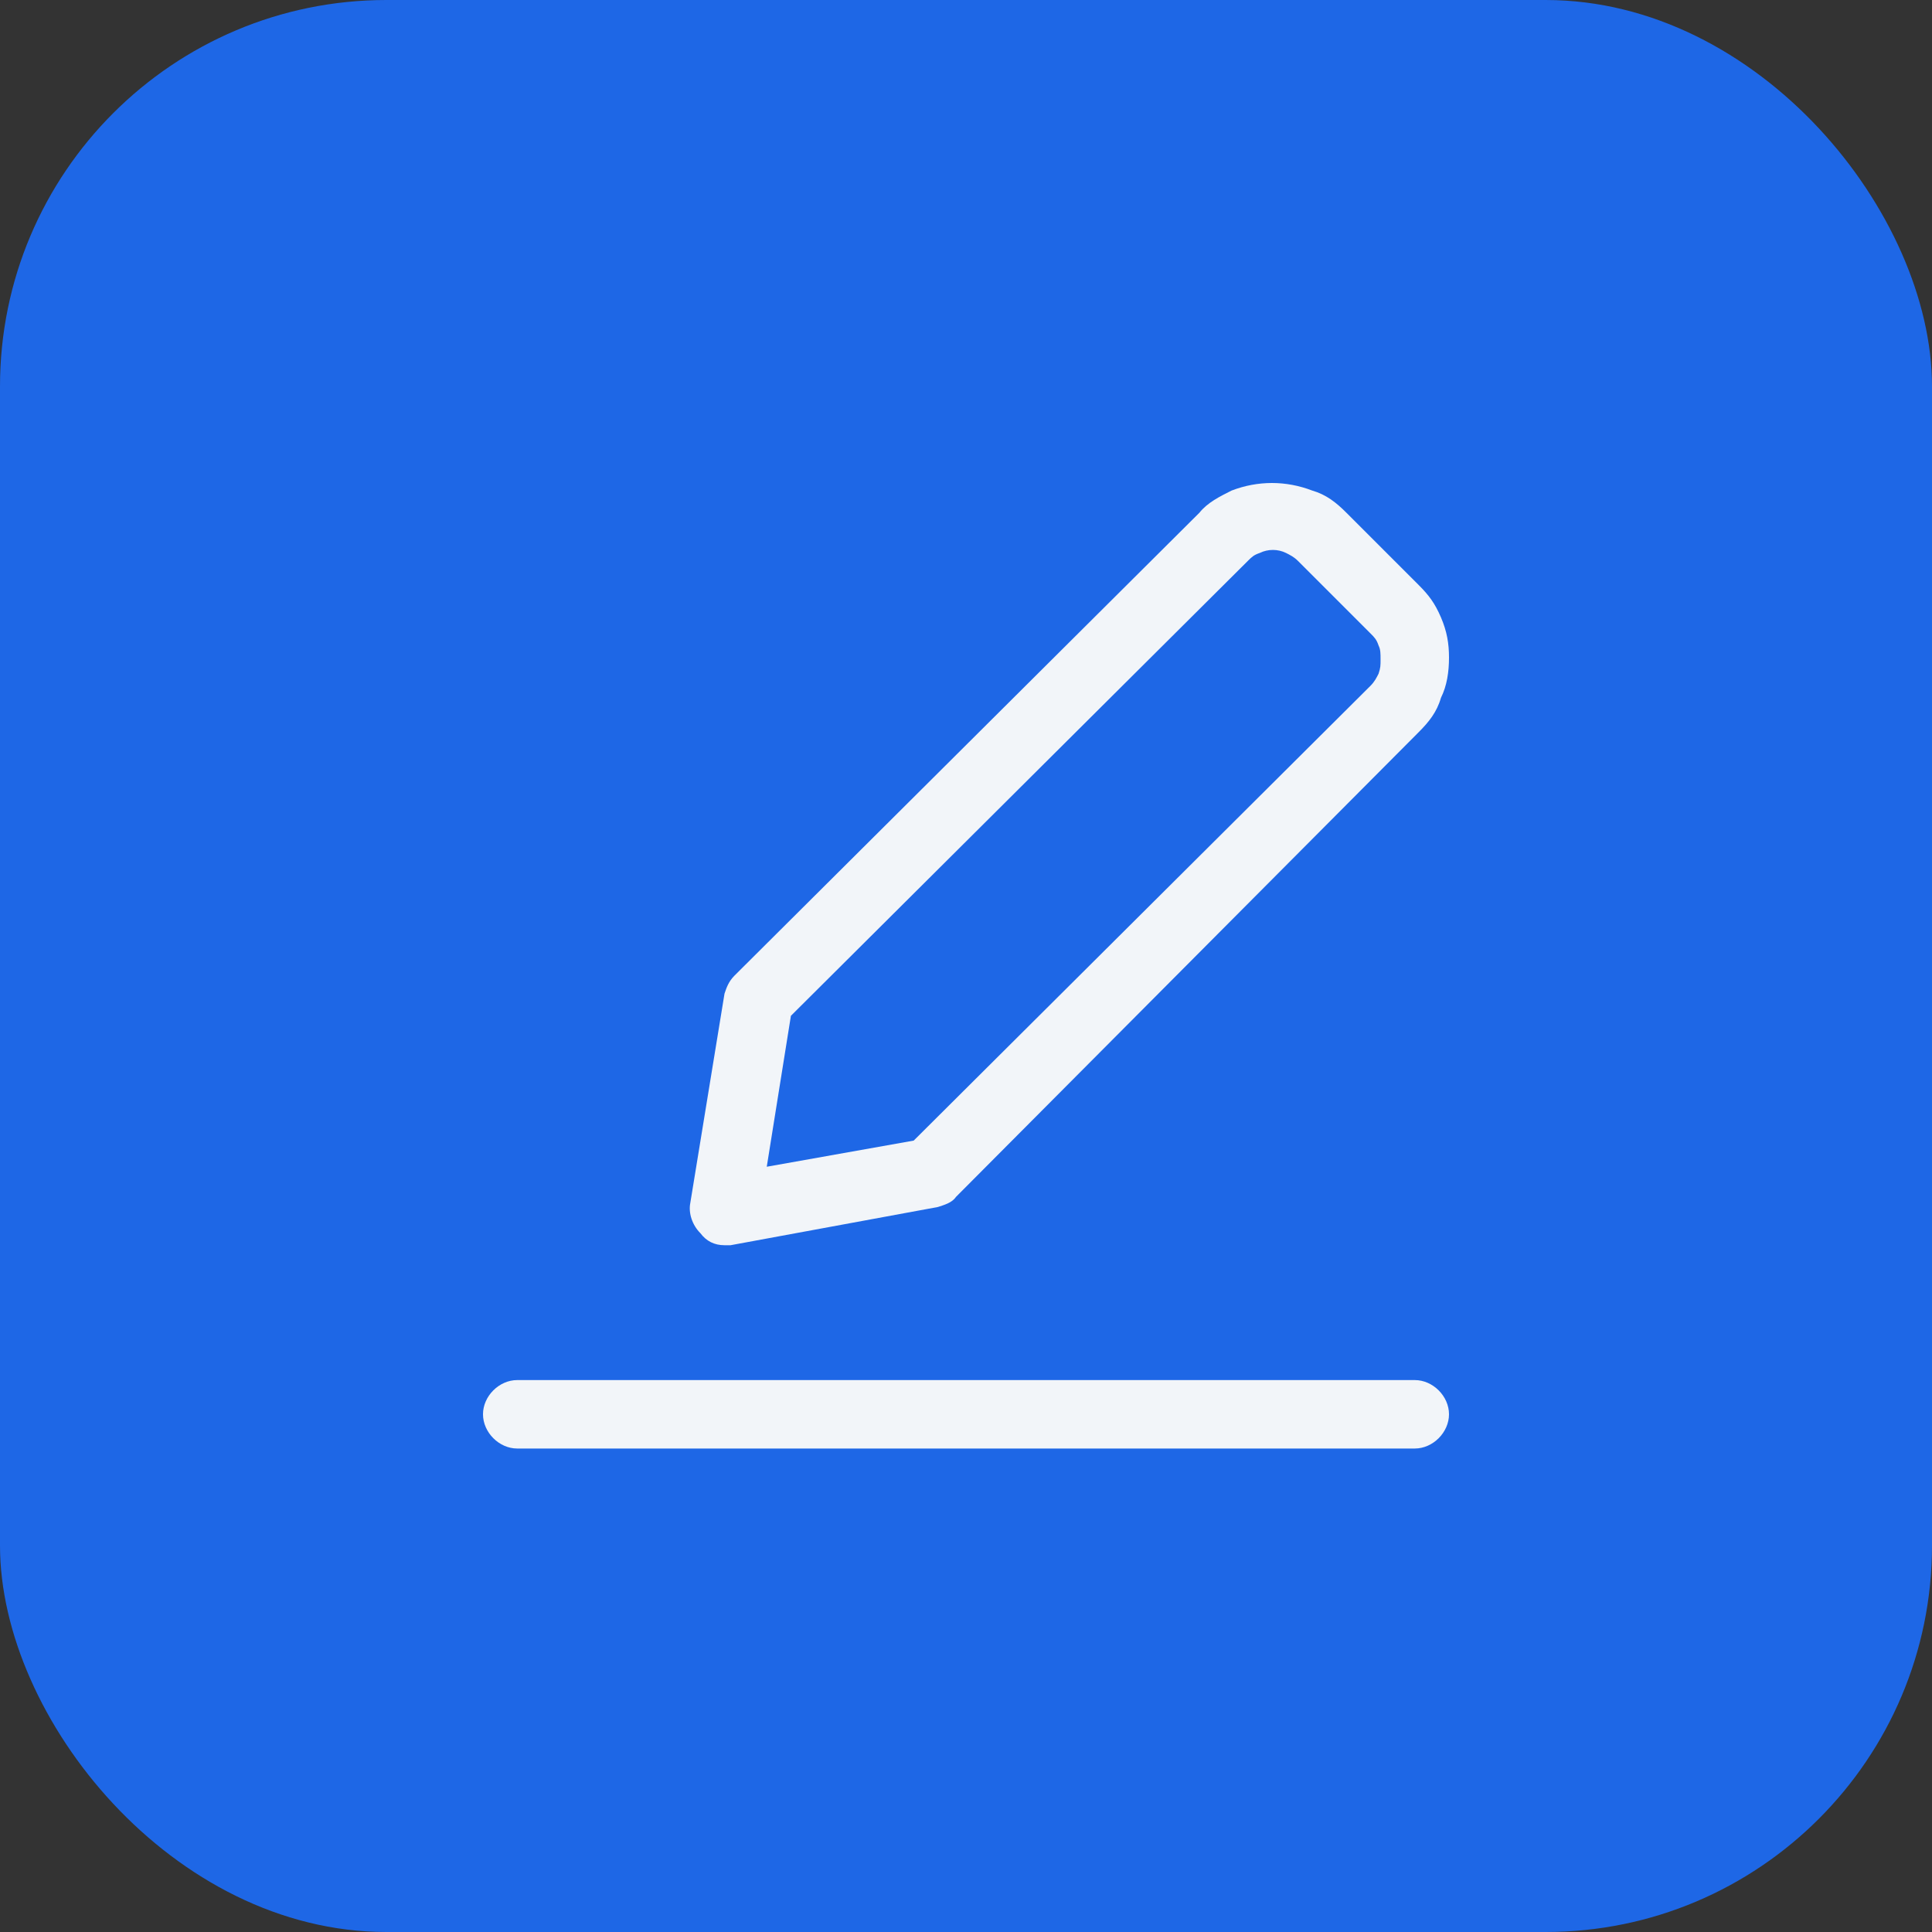
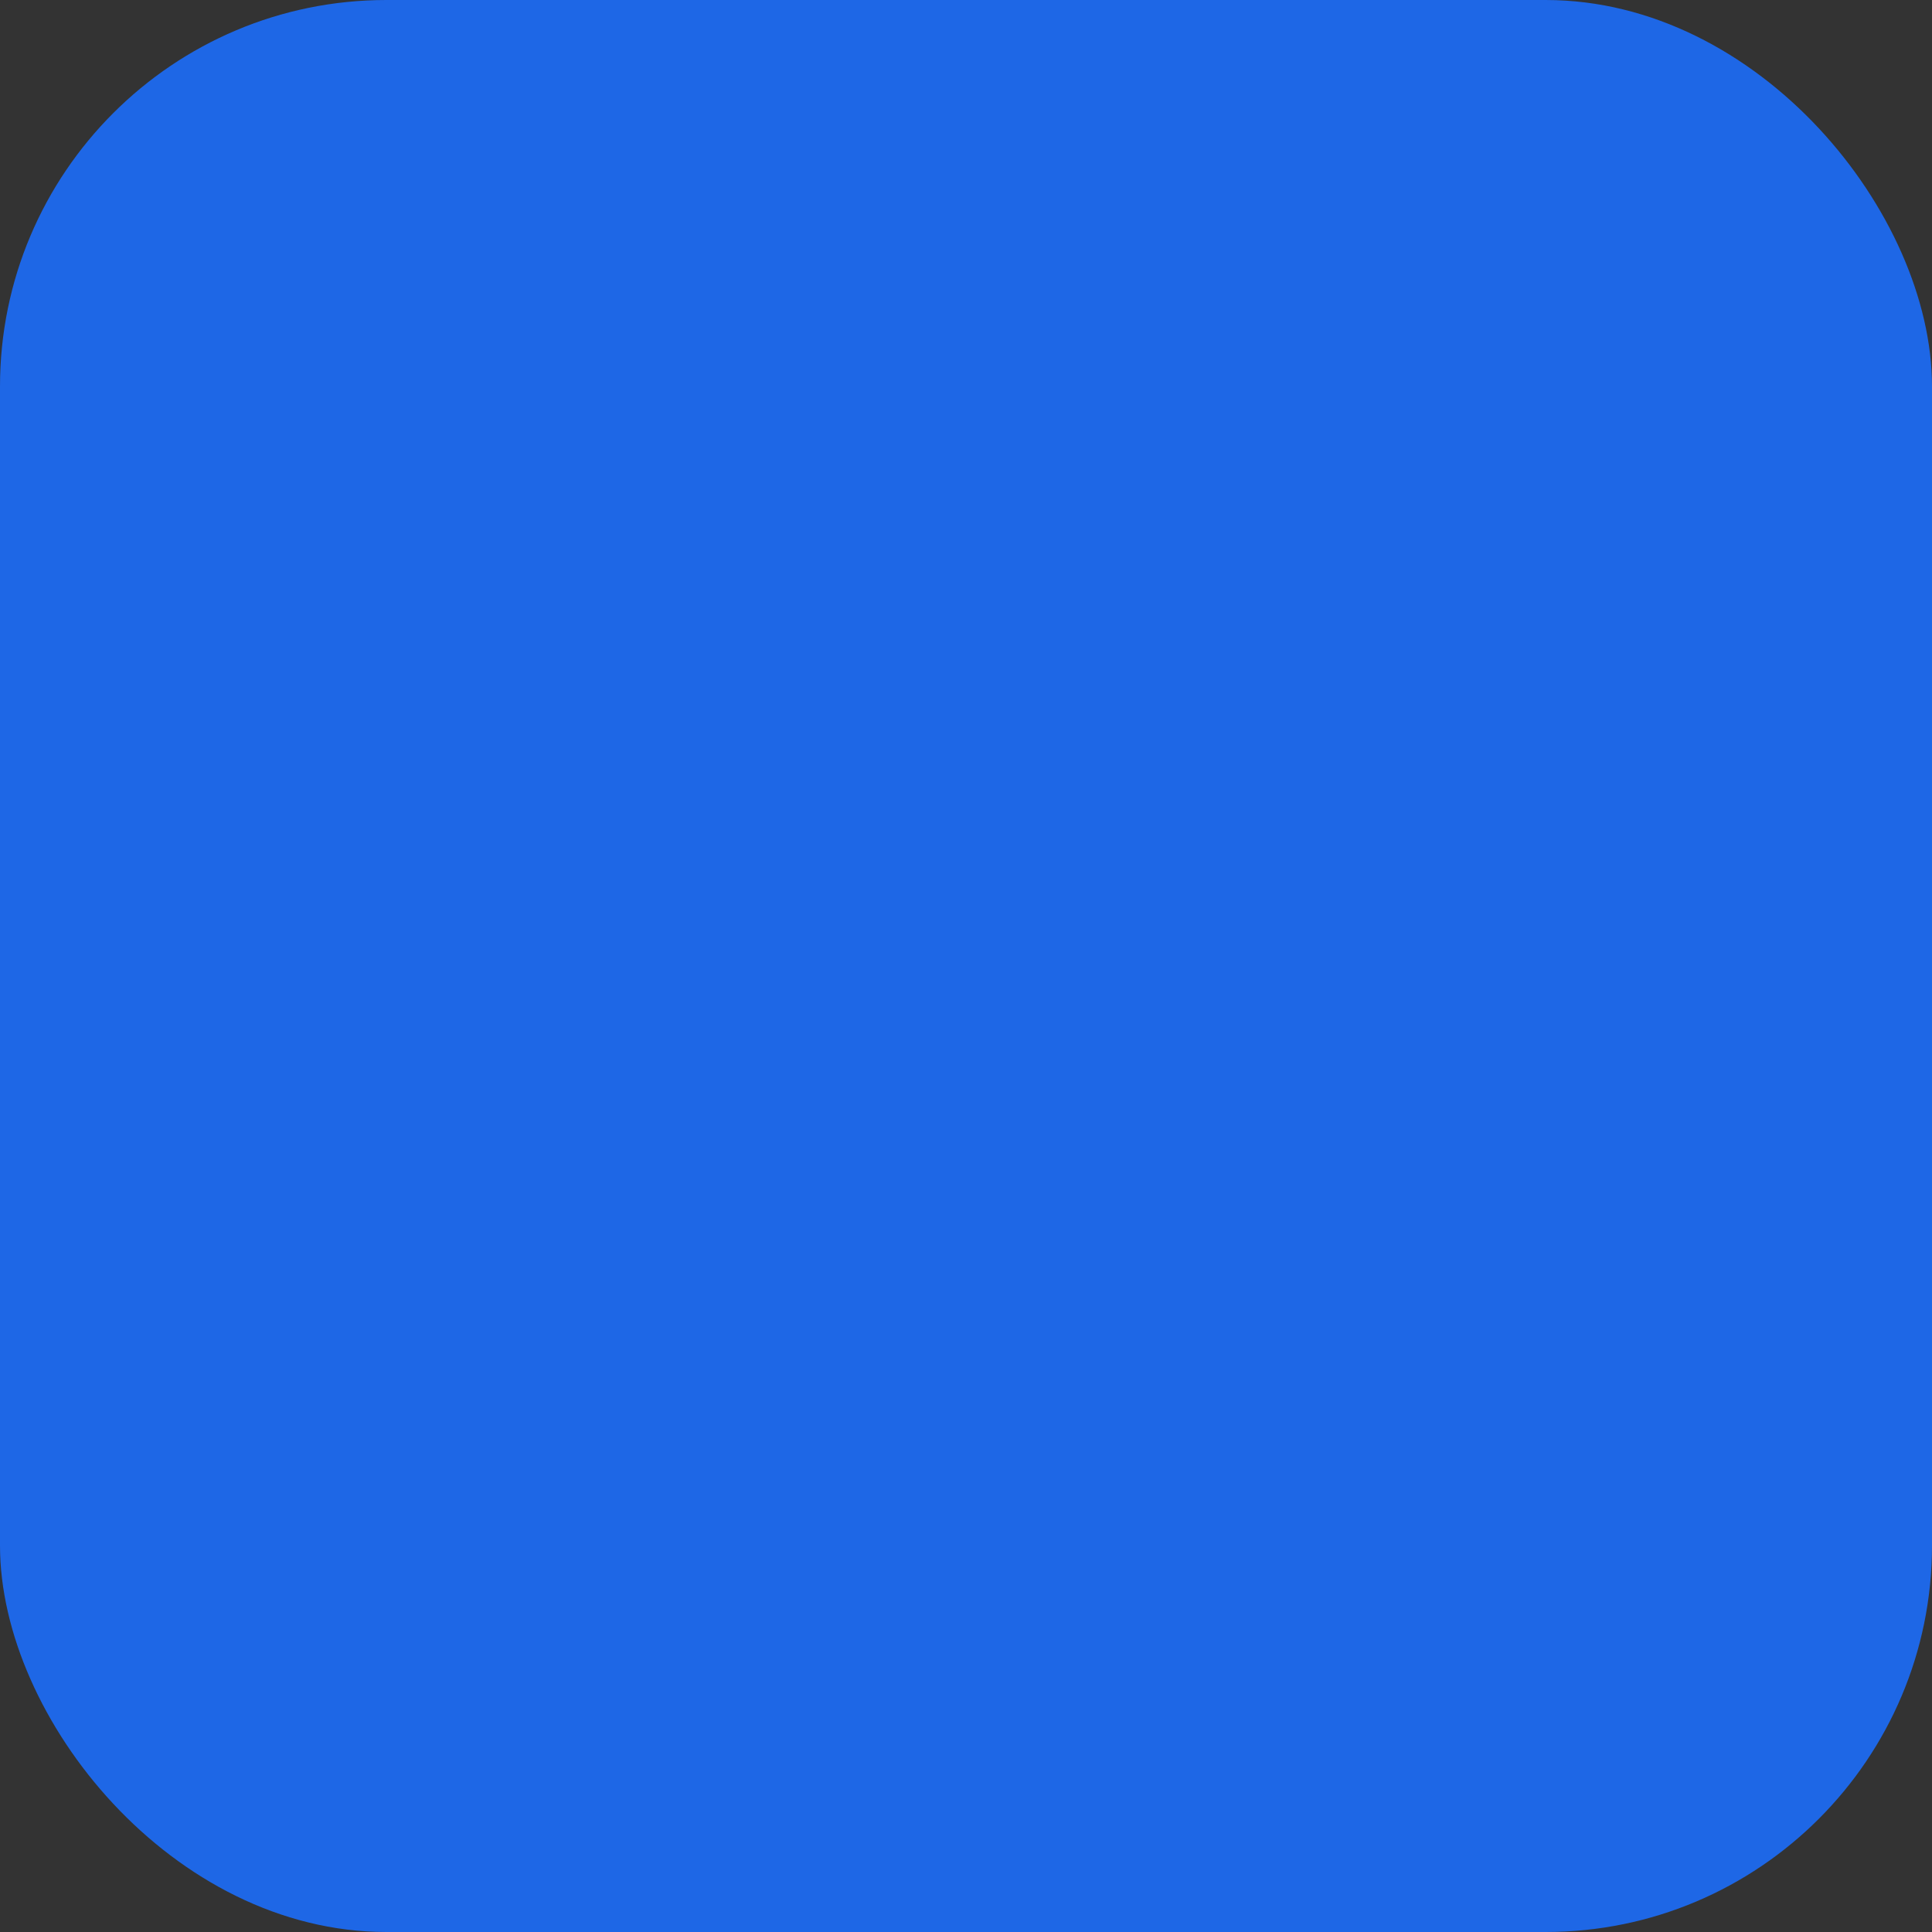
<svg xmlns="http://www.w3.org/2000/svg" width="40" height="40" viewBox="0 0 40 40" fill="none">
  <rect x="0" y="0" width="40" height="40" fill="#333333" stroke="none" />
  <rect width="40" height="40" rx="8" fill="#1E67E6" />
-   <path d="M29.292 28.573H10.708C10.333 28.573 10 28.906 10 29.281C10 29.656 10.333 29.99 10.708 29.99H29.292C29.667 29.99 30 29.656 30 29.281C30 28.906 29.667 28.573 29.292 28.573ZM15 25.781H15.125L19.417 24.99C19.542 24.948 19.708 24.906 19.792 24.781L29.375 15.156C29.583 14.948 29.75 14.74 29.833 14.448C29.958 14.198 30 13.906 30 13.615C30 13.323 29.958 13.073 29.833 12.781C29.708 12.49 29.583 12.323 29.375 12.115L27.875 10.615C27.667 10.406 27.458 10.24 27.167 10.156C26.625 9.948 26.042 9.948 25.5 10.156C25.25 10.281 25 10.406 24.833 10.615L15.208 20.198C15.083 20.323 15.042 20.448 15 20.573L14.292 24.906C14.25 25.115 14.333 25.365 14.5 25.531C14.625 25.698 14.792 25.781 15 25.781ZM16.375 21.031L25.833 11.615C25.917 11.531 25.958 11.49 26.083 11.448C26.25 11.365 26.458 11.365 26.625 11.448C26.708 11.49 26.792 11.531 26.875 11.615L28.375 13.115C28.458 13.198 28.5 13.24 28.542 13.365C28.583 13.448 28.583 13.531 28.583 13.656C28.583 13.781 28.583 13.823 28.542 13.948C28.5 14.031 28.458 14.115 28.375 14.198L18.917 23.615L15.875 24.156L16.375 21.031Z" fill="#F2F5F9" />
</svg>